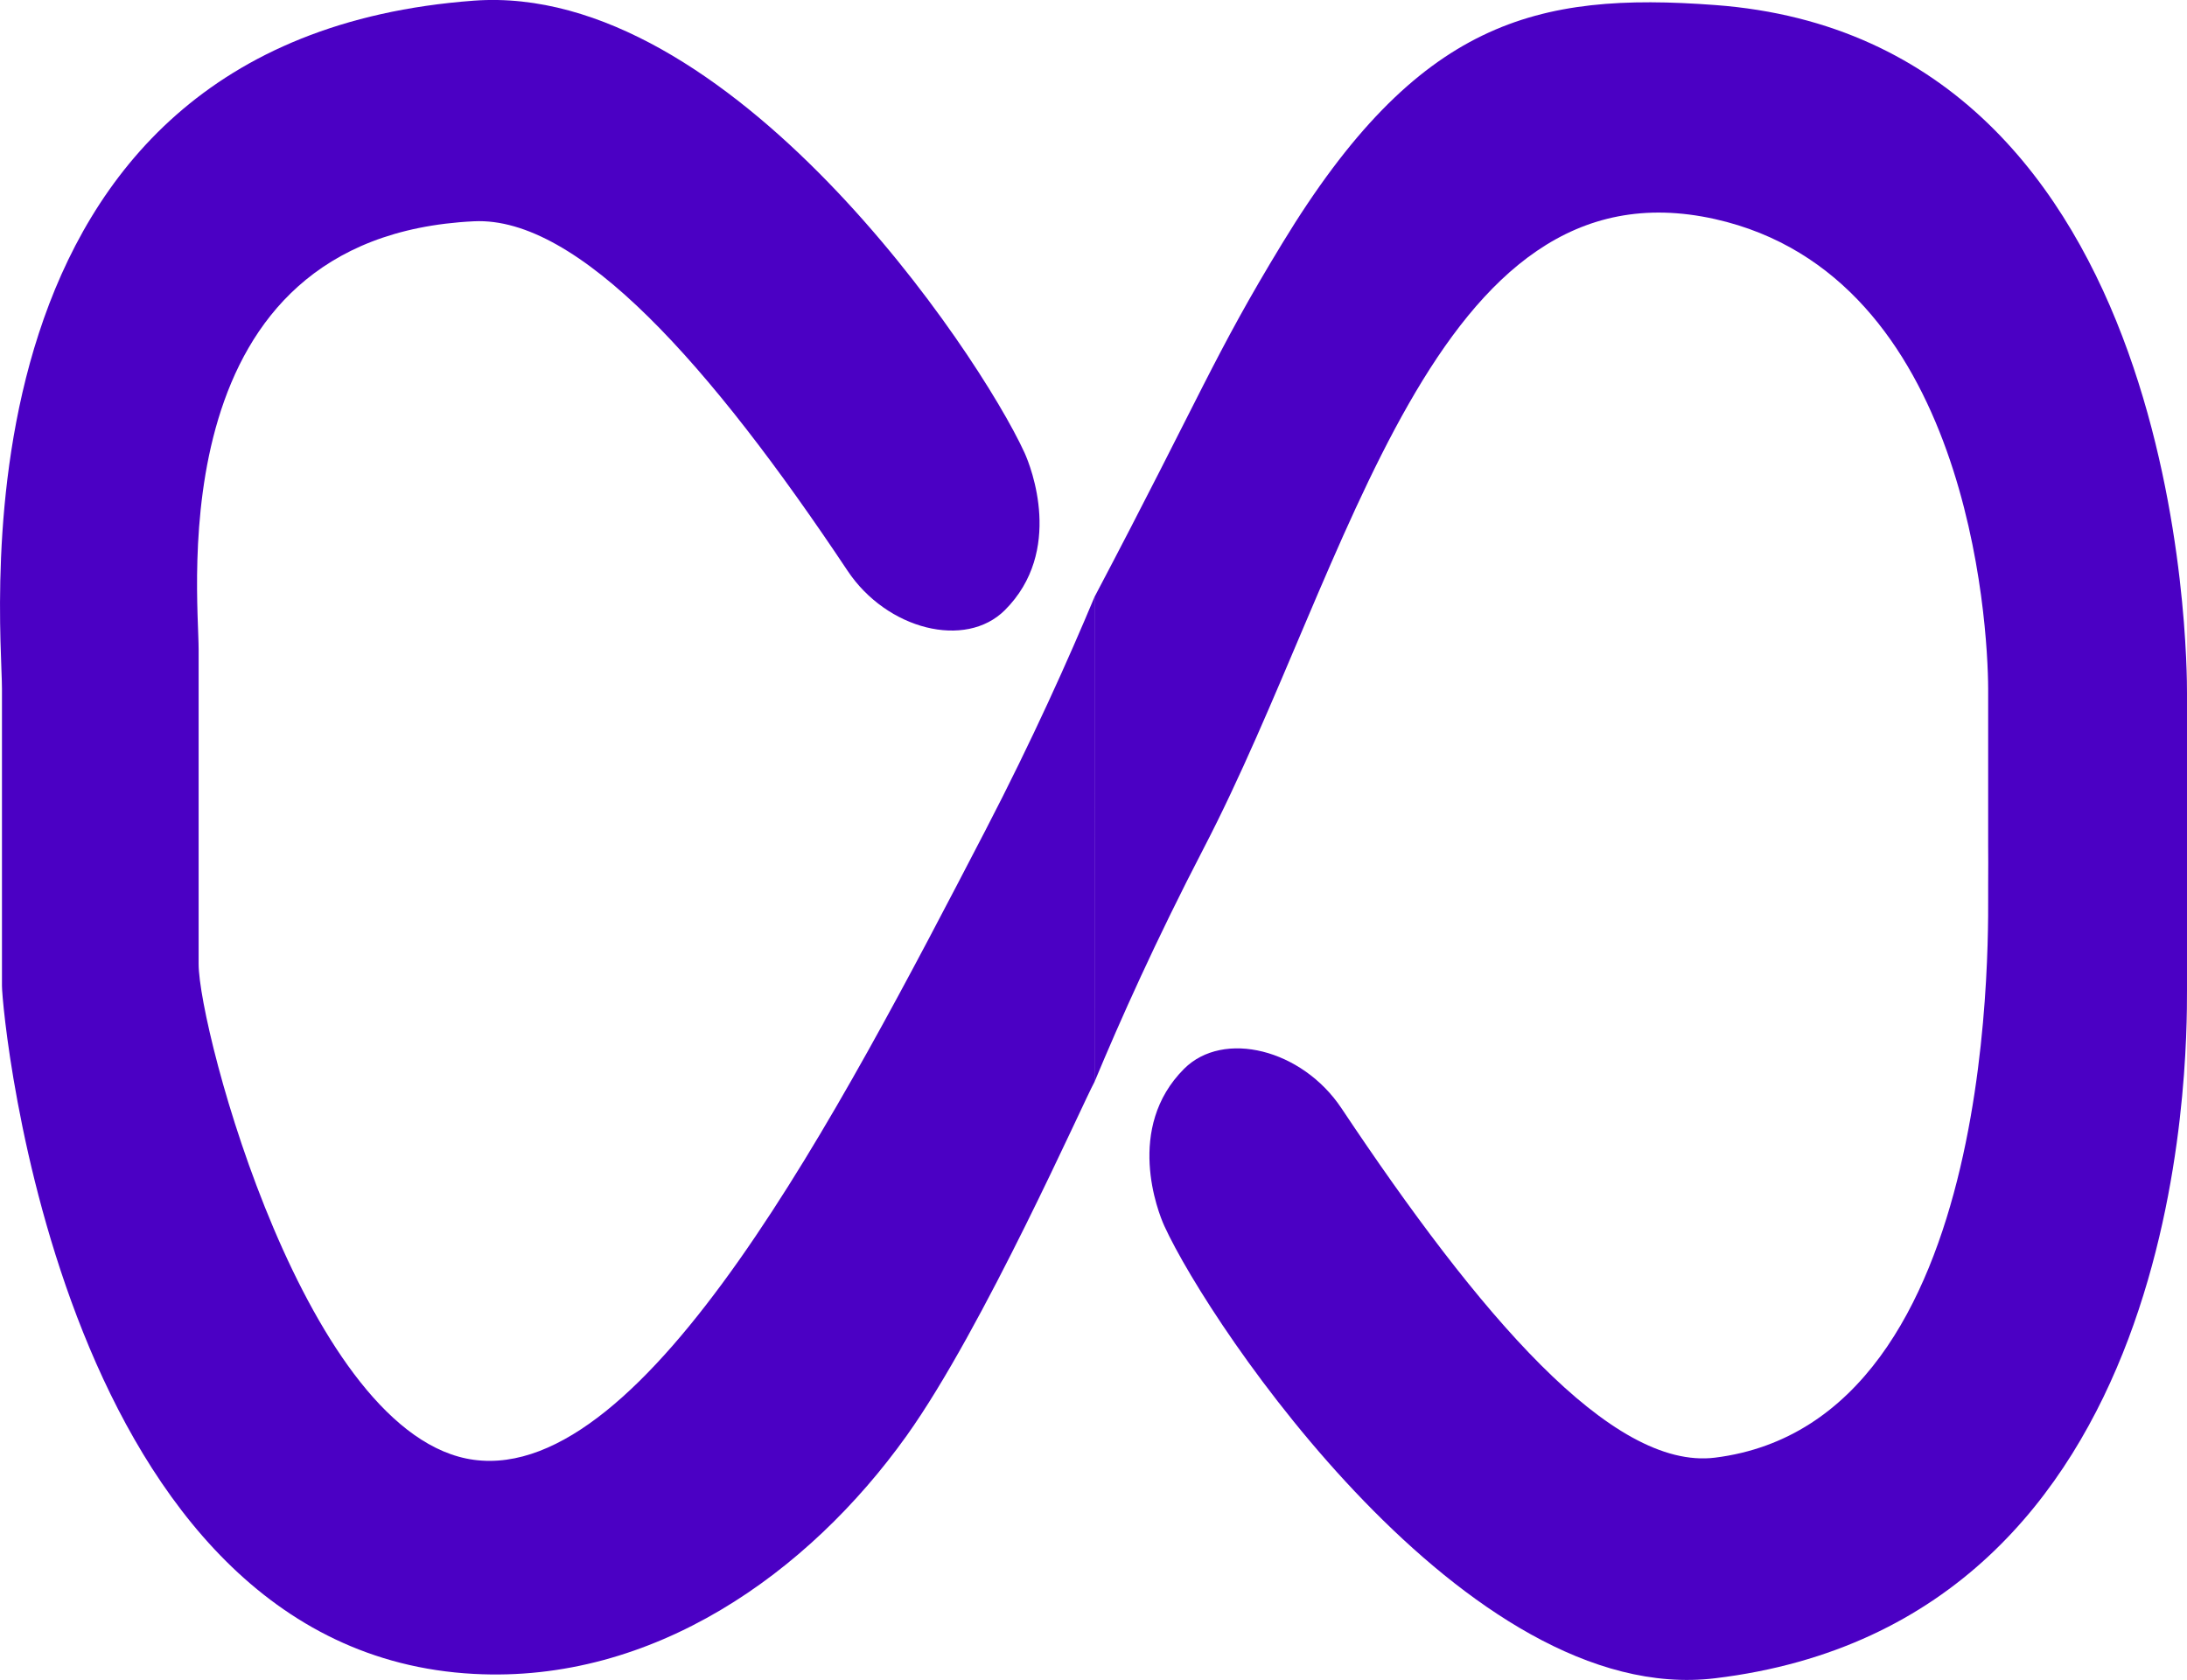
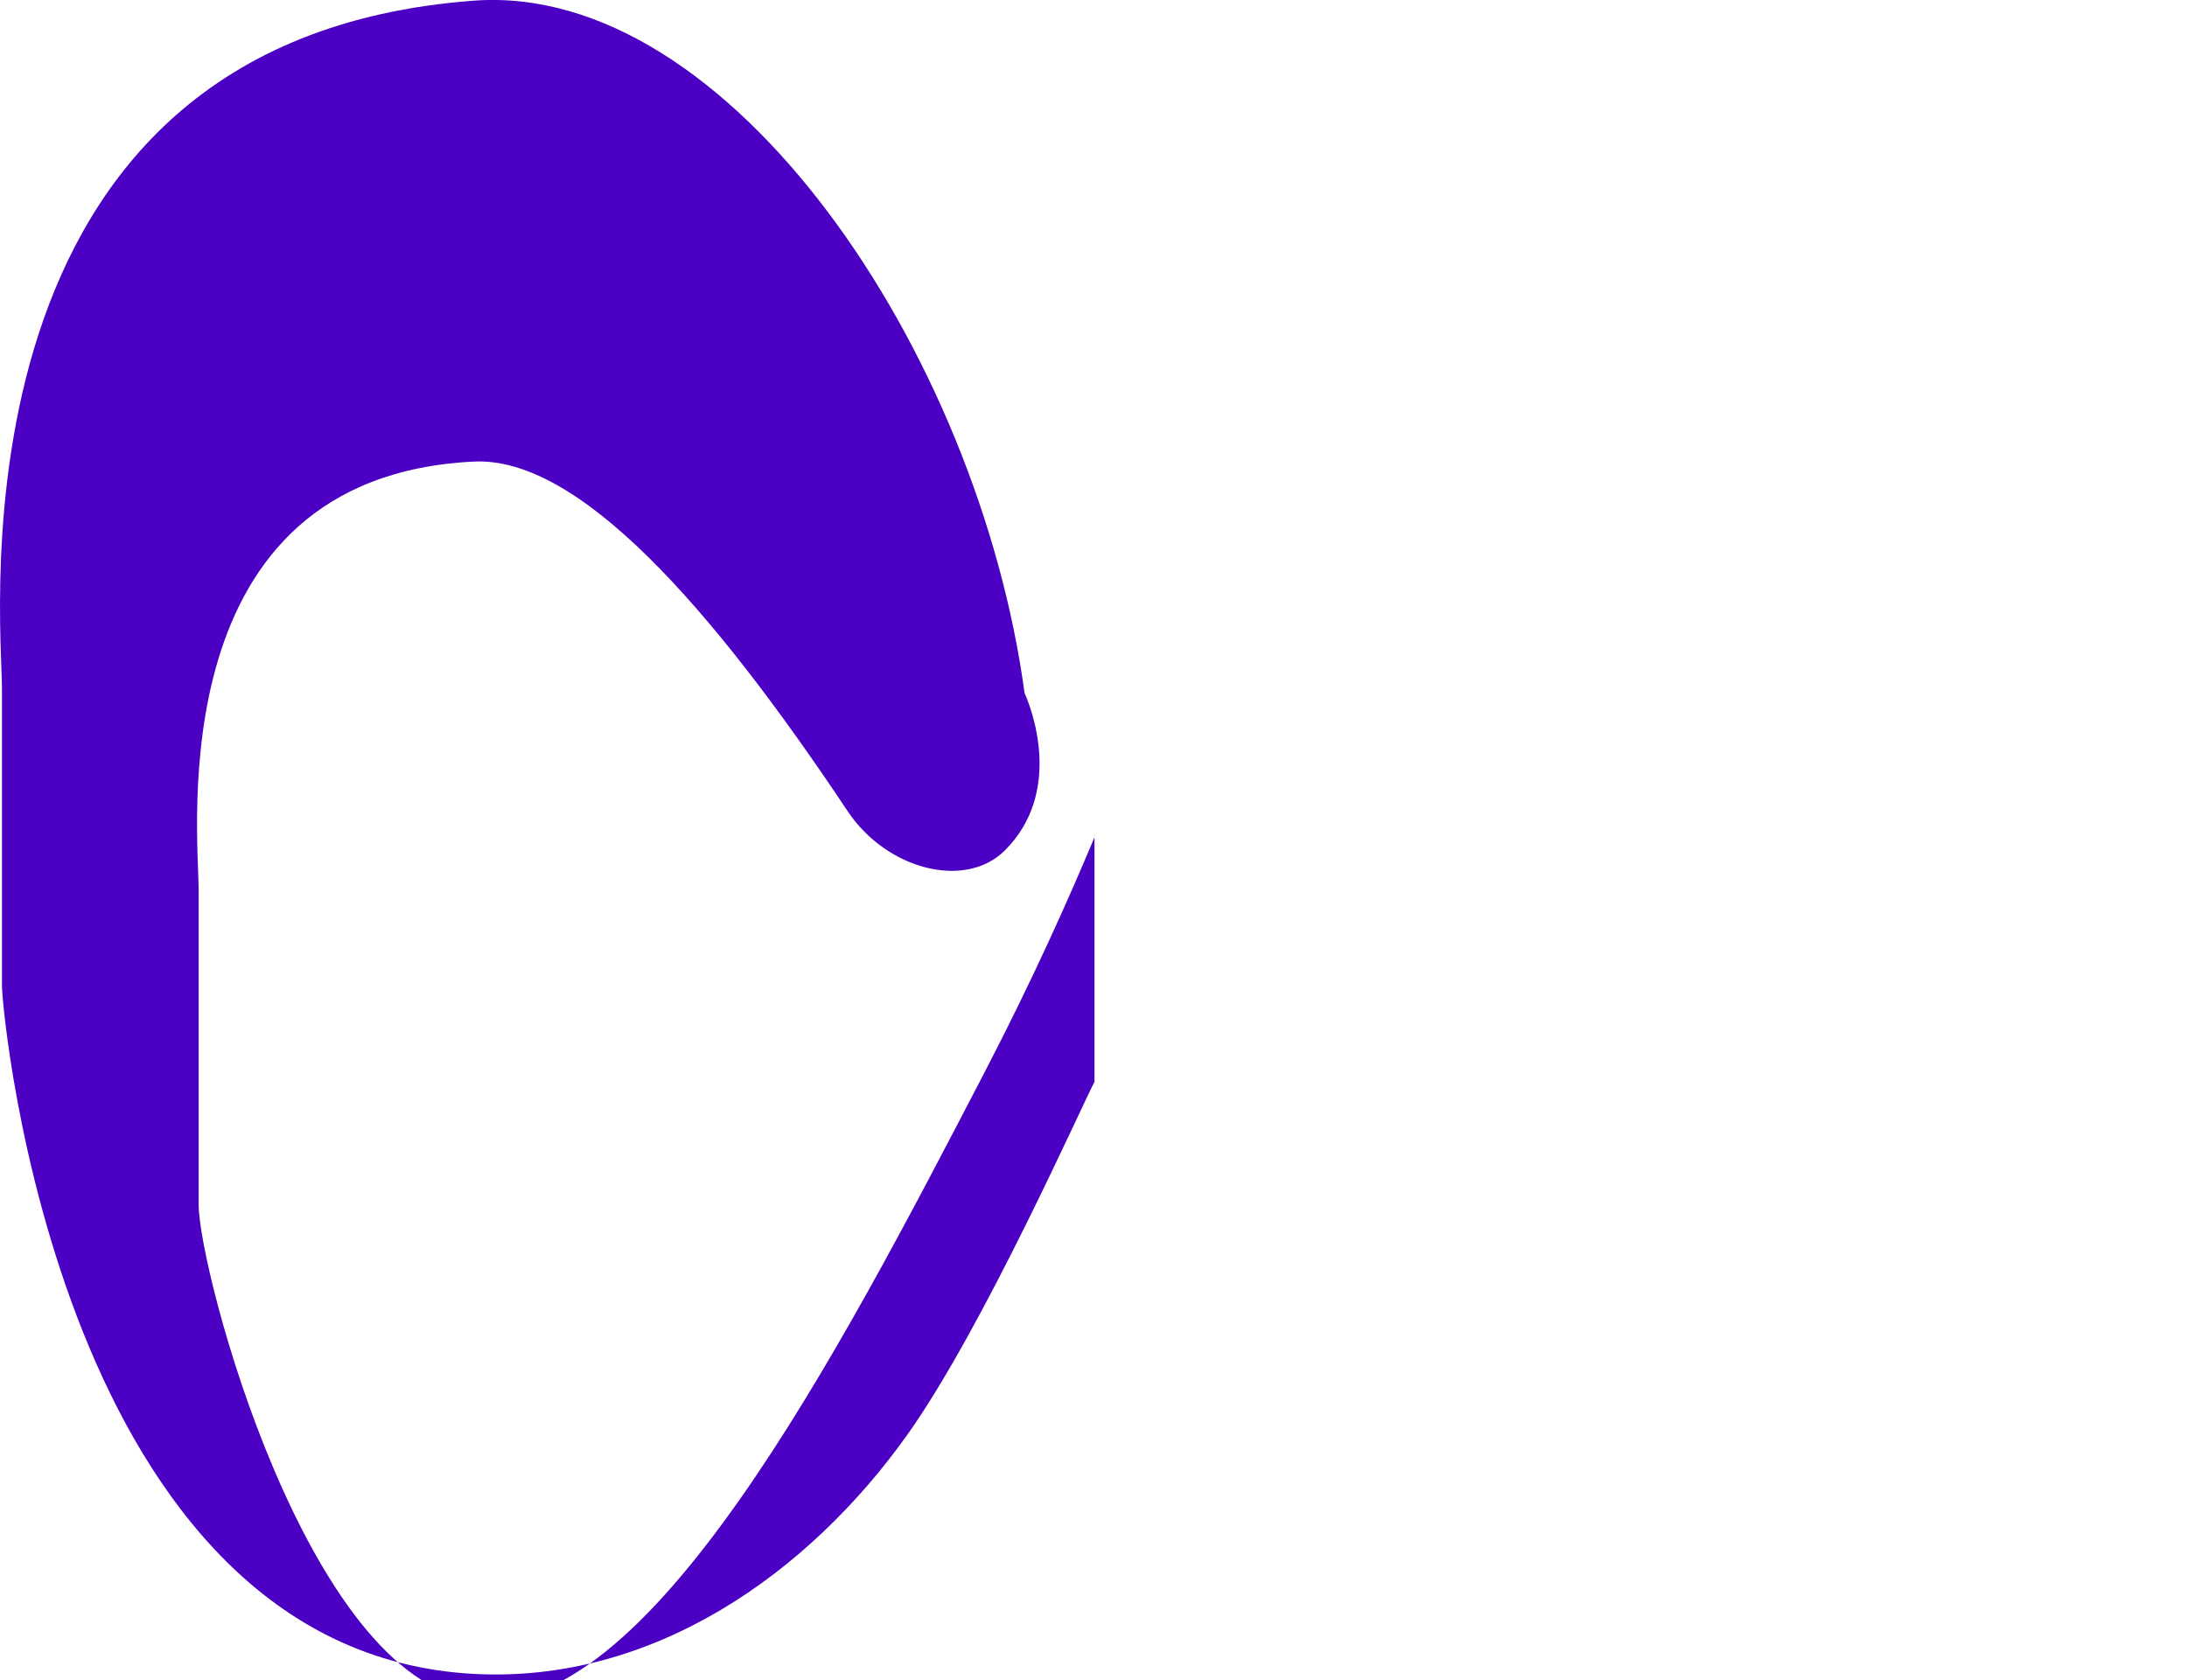
<svg xmlns="http://www.w3.org/2000/svg" viewBox="0 0 1000.9 769.1">
  <defs>
    <style>.cls-1,.cls-2{fill:none;stroke:#000;stroke-miterlimit:10;}.cls-1{stroke-width:100px;}.cls-2{stroke-width:94px;}.cls-3{fill:#4b00c4;}</style>
  </defs>
  <title>memoorial-logo</title>
  <g id="Capa_4" data-name="Capa 4">
    <path class="cls-1" d="M265.1,667.2" transform="translate(0 0)" />
    <path class="cls-2" d="M1000,385.6" transform="translate(0 0)" />
-     <path class="cls-1" d="M746.3,667.2" transform="translate(0 0)" />
-     <path class="cls-3" d="M216.9.3c-243,18-216,283.1-216,315v136c0,12.9,27,305,216,315,82,4.4,153-46,198-109,35.1-49.1,81-153,86-162h0c.1-2.6,0-9.7,0-110v-112c-11.8,28.2-28.2,65-50,107-67.3,129.6-155.1,298.6-234,288-76.5-10.3-126-196.7-126-227v-144c0-27-18-189,126-196,47.7-2.3,108.1,65.6,171,160,18,27,54,36,72,18,27-27,12-65.4,9-72C447.8,161.2,333.9-8.3,216.9.3Z" transform="translate(0 0)" />
-     <path class="cls-3" d="M500.9,383.3v112c11.7-28.1,28.2-65,50-107,67.3-129.6,104.9-316.9,234-288,116,26,124.9,184.7,125,215v72c0,3.6.1,10.3,0,18-.3,12.3,7.8,245.4-125,262-47.4,5.9-108.1-65.6-171-160-18-27-54-36-72-18-27,27-12,65.5-9,72,21.1,46.1,138.6,220.7,252,207,216.4-26.1,216-283.1,216-315v-136c0-12.8,0-299-216-315-81.9-6.1-136,7-198,109-31.4,51.6-37,69-86,162" transform="translate(0 0)" />
+     <path class="cls-3" d="M216.9.3c-243,18-216,283.1-216,315v136c0,12.9,27,305,216,315,82,4.4,153-46,198-109,35.1-49.1,81-153,86-162h0v-112c-11.8,28.2-28.2,65-50,107-67.3,129.6-155.1,298.6-234,288-76.5-10.3-126-196.7-126-227v-144c0-27-18-189,126-196,47.7-2.3,108.1,65.6,171,160,18,27,54,36,72,18,27-27,12-65.4,9-72C447.8,161.2,333.9-8.3,216.9.3Z" transform="translate(0 0)" />
  </g>
</svg>